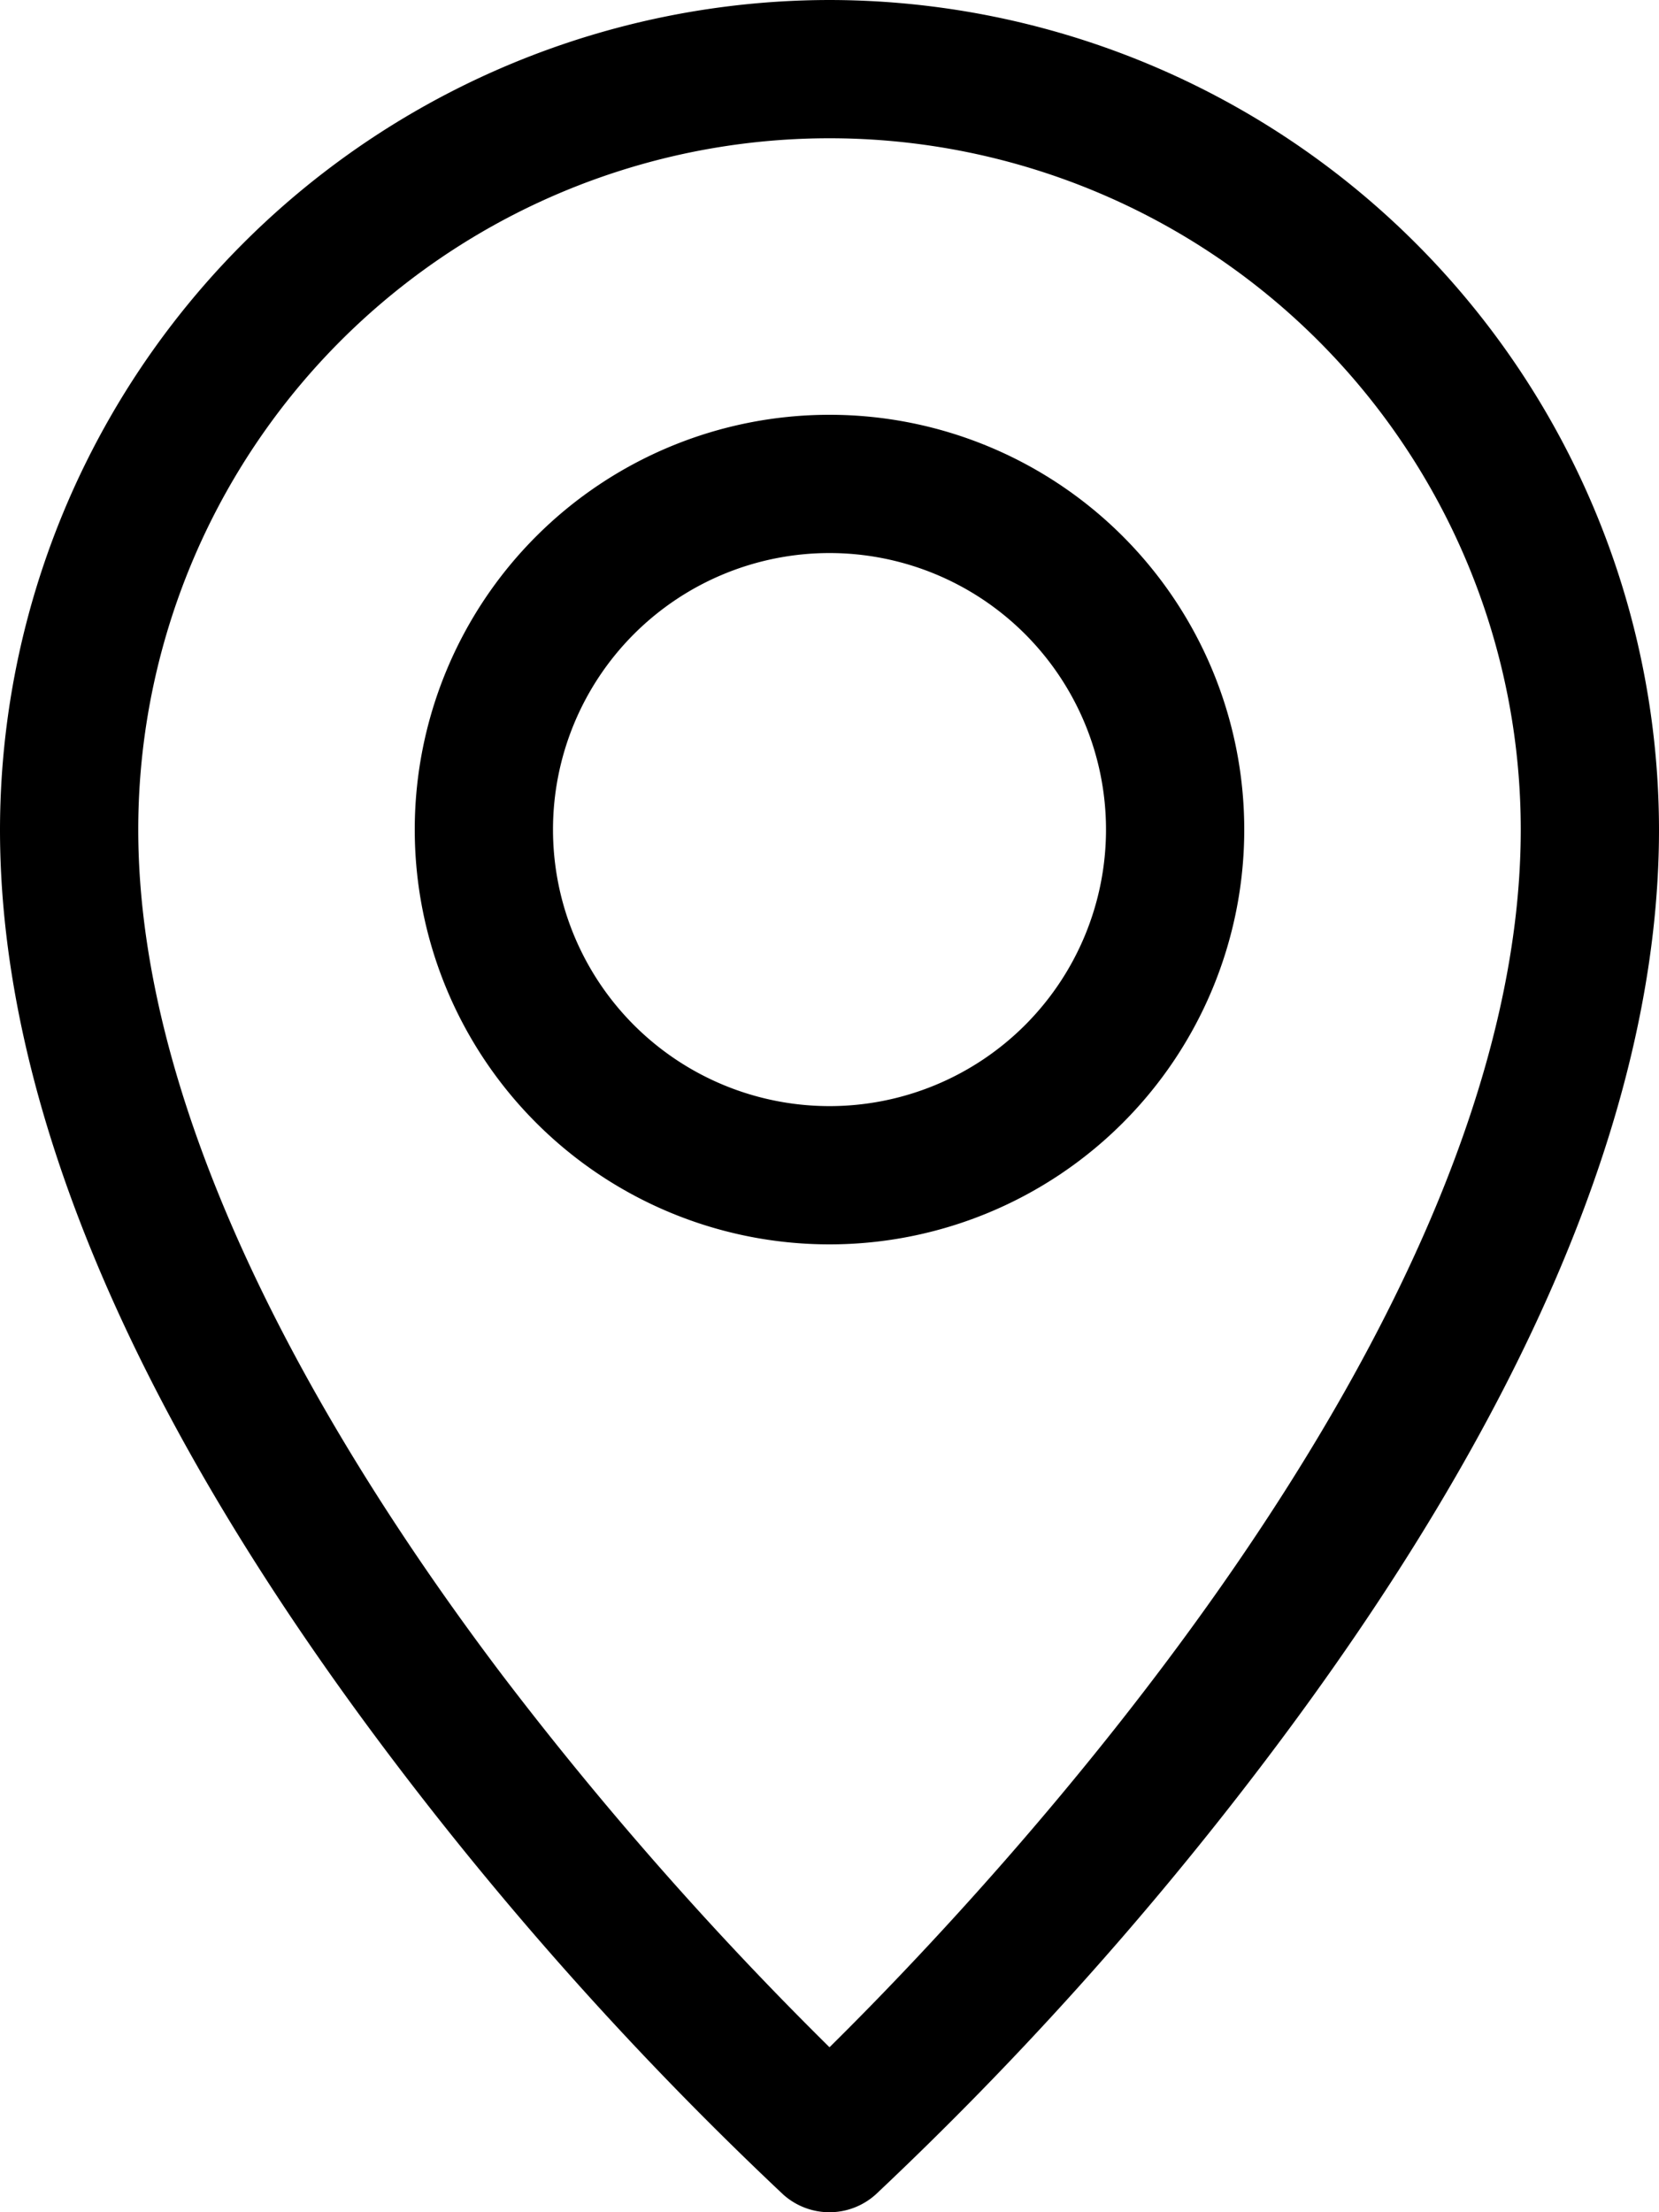
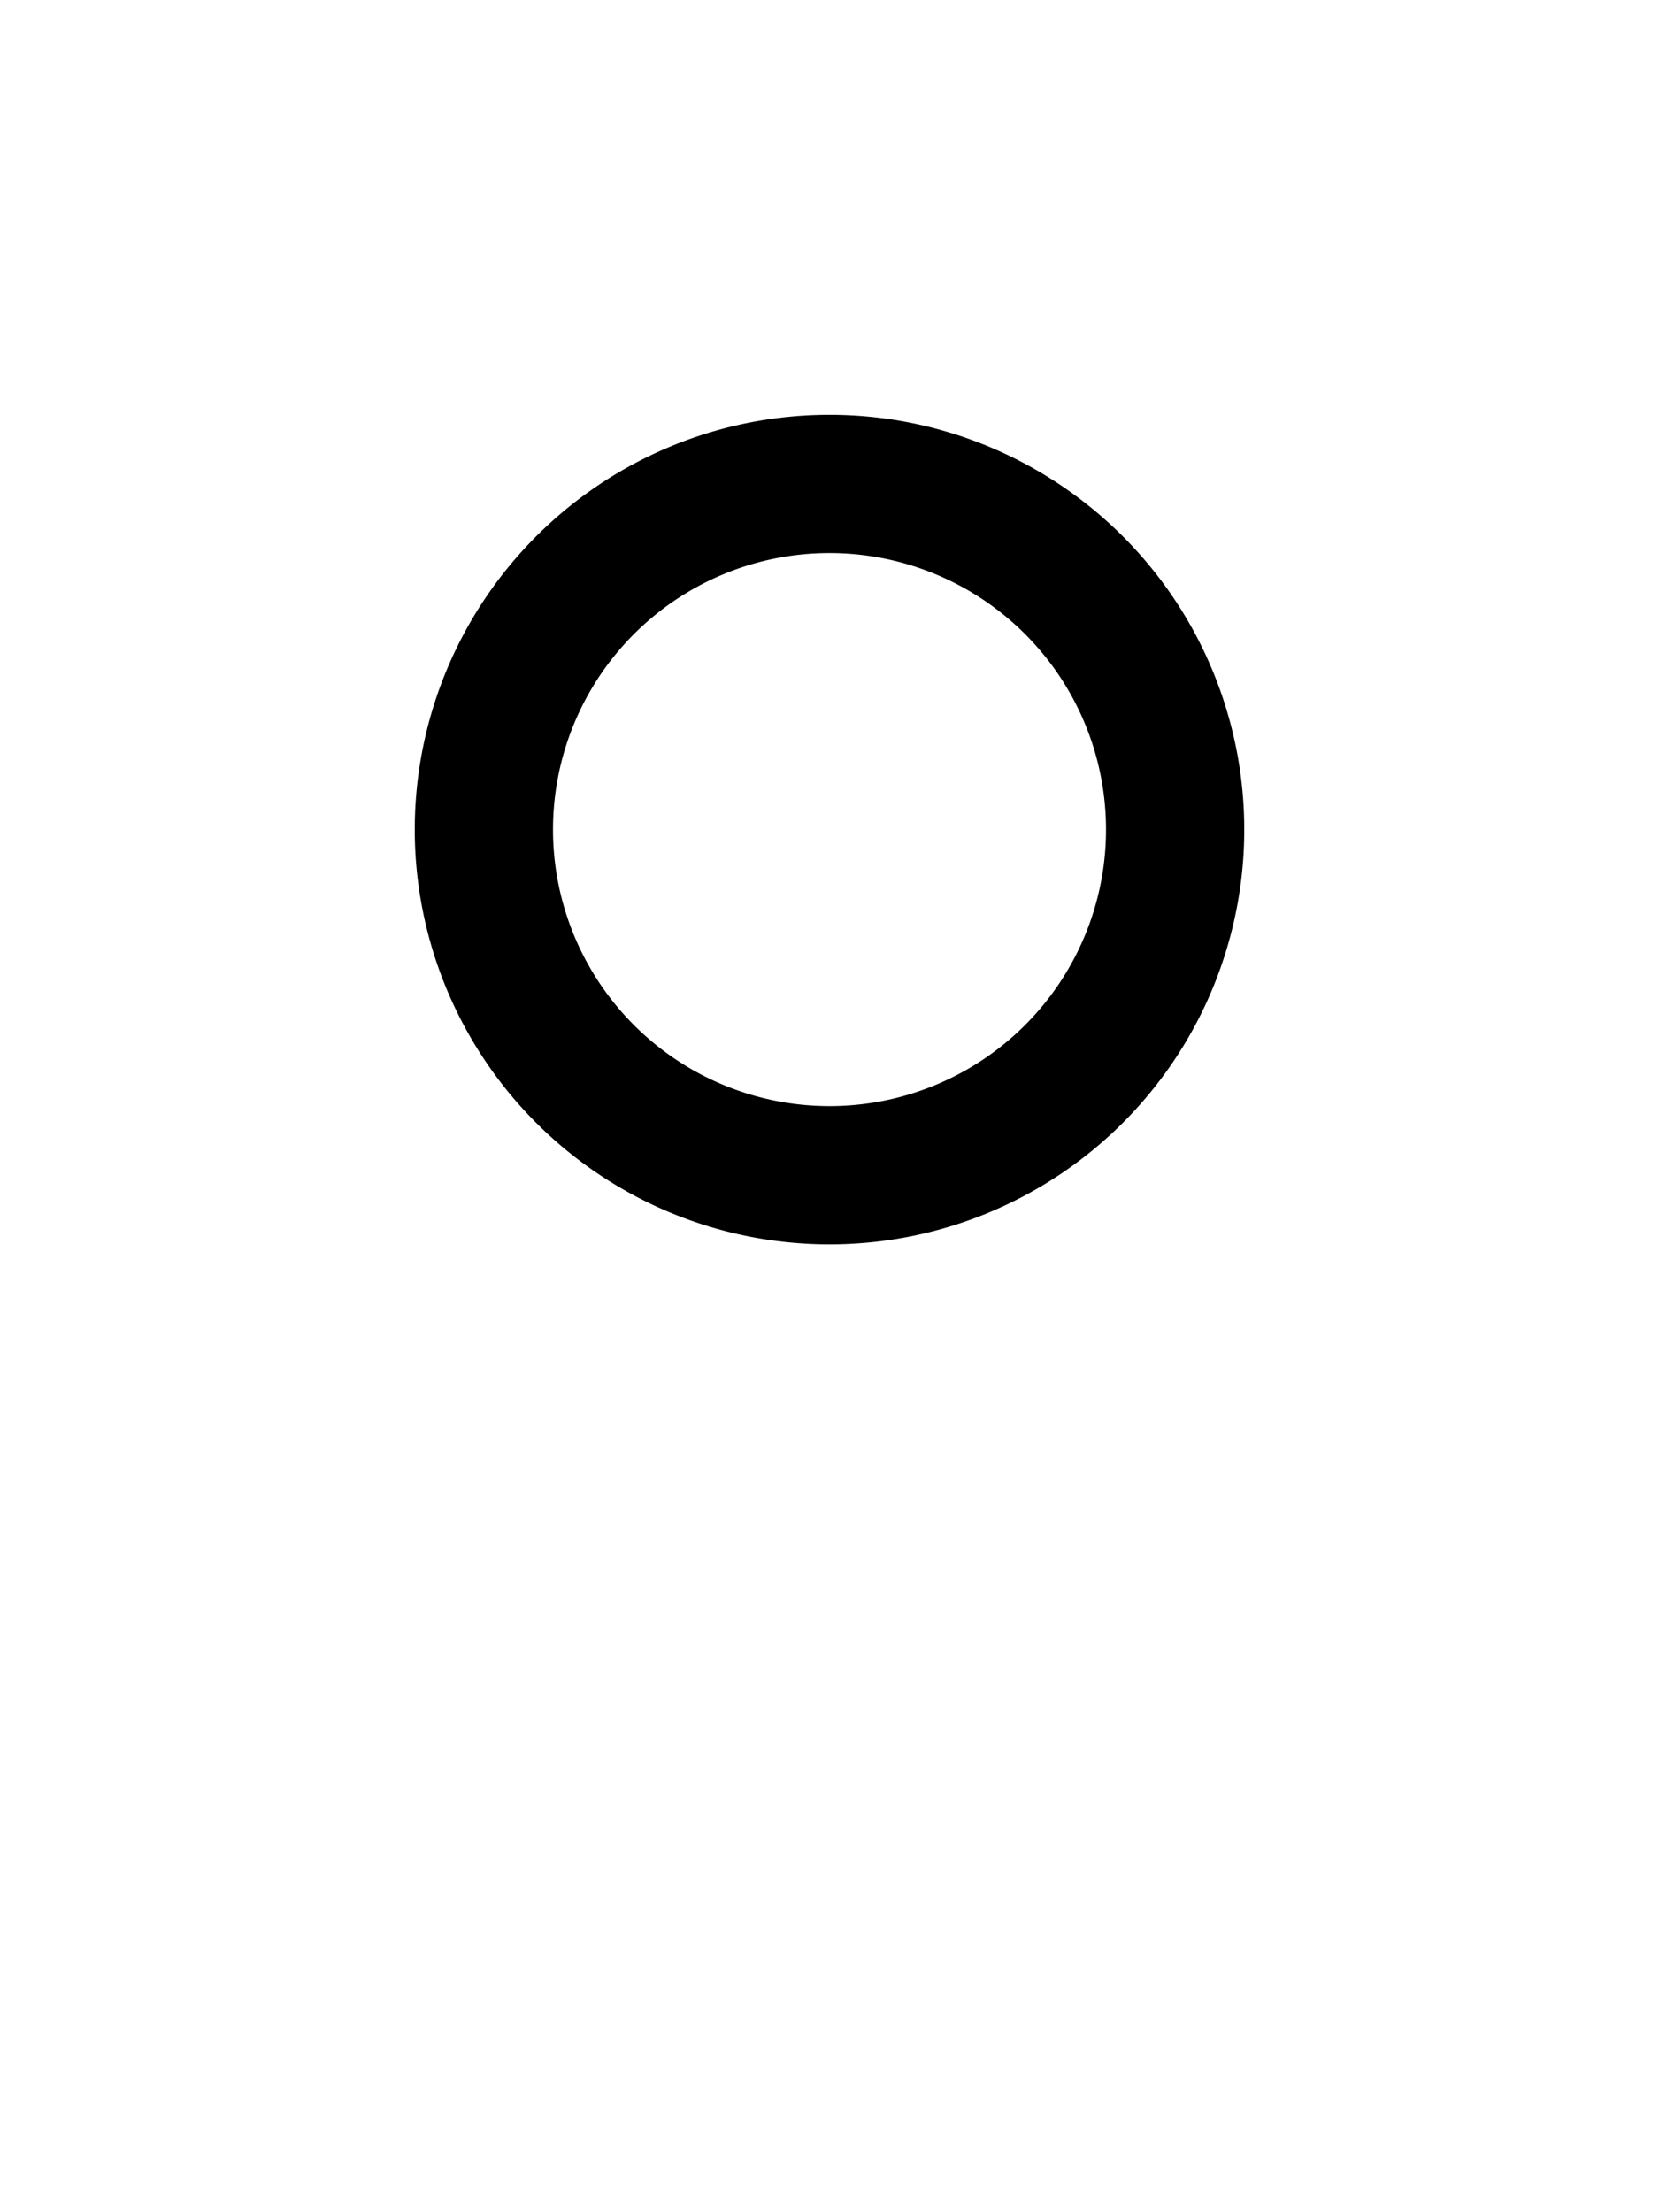
<svg xmlns="http://www.w3.org/2000/svg" width="12" height="16" viewBox="0 0 12 16">
  <g transform="translate(-2)">
-     <path d="M8,0a6.007,6.007,0,0,1,6,6c0,1.978-.959,4.245-2.852,6.74a25.256,25.256,0,0,1-2.812,3.13.5.5,0,0,1-.673,0,25.256,25.256,0,0,1-2.812-3.13C2.959,10.245,2,7.978,2,6A6.007,6.007,0,0,1,8,0ZM8,14.807C9.171,13.651,13,9.6,13,6A5,5,0,0,0,3,6c0,2.181,1.435,4.533,2.638,6.122A25.546,25.546,0,0,0,8,14.807Z" />
    <path d="M2.5-.5a3,3,0,1,1-3,3A3,3,0,0,1,2.5-.5Zm0,5a2,2,0,1,0-2-2A2,2,0,0,0,2.5,4.5Z" transform="translate(5.5 3.5)" />
  </g>
</svg>